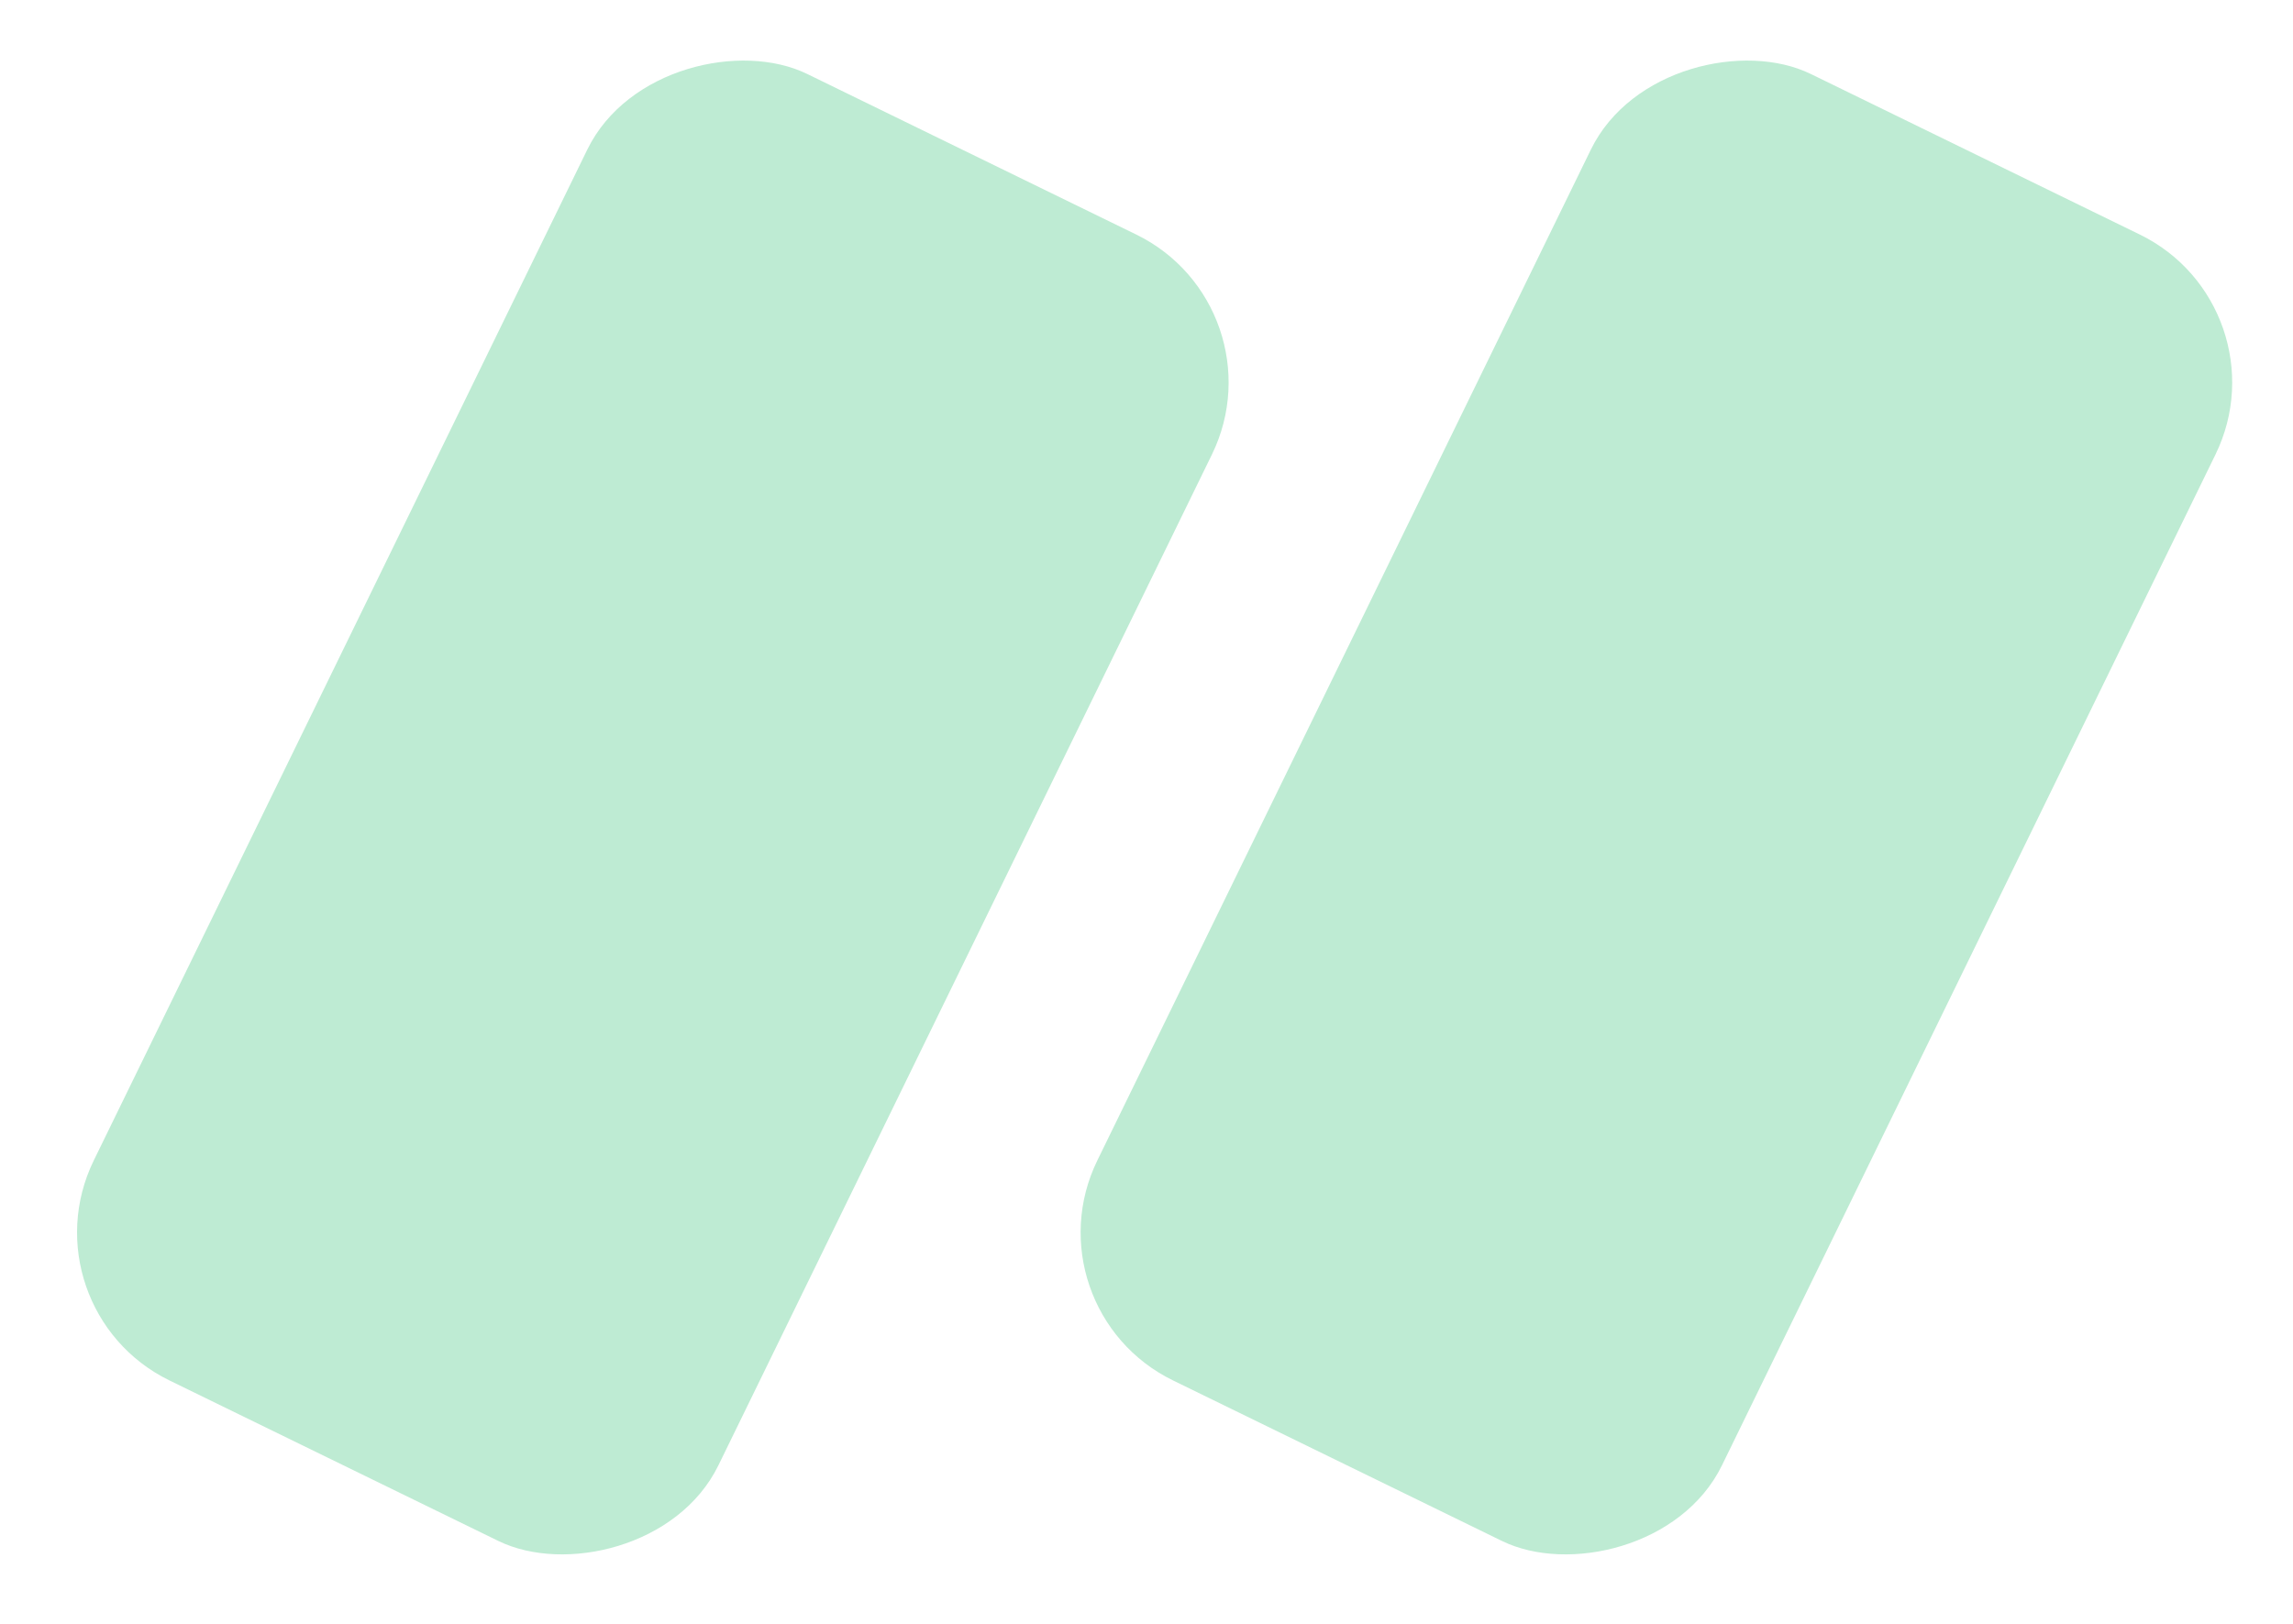
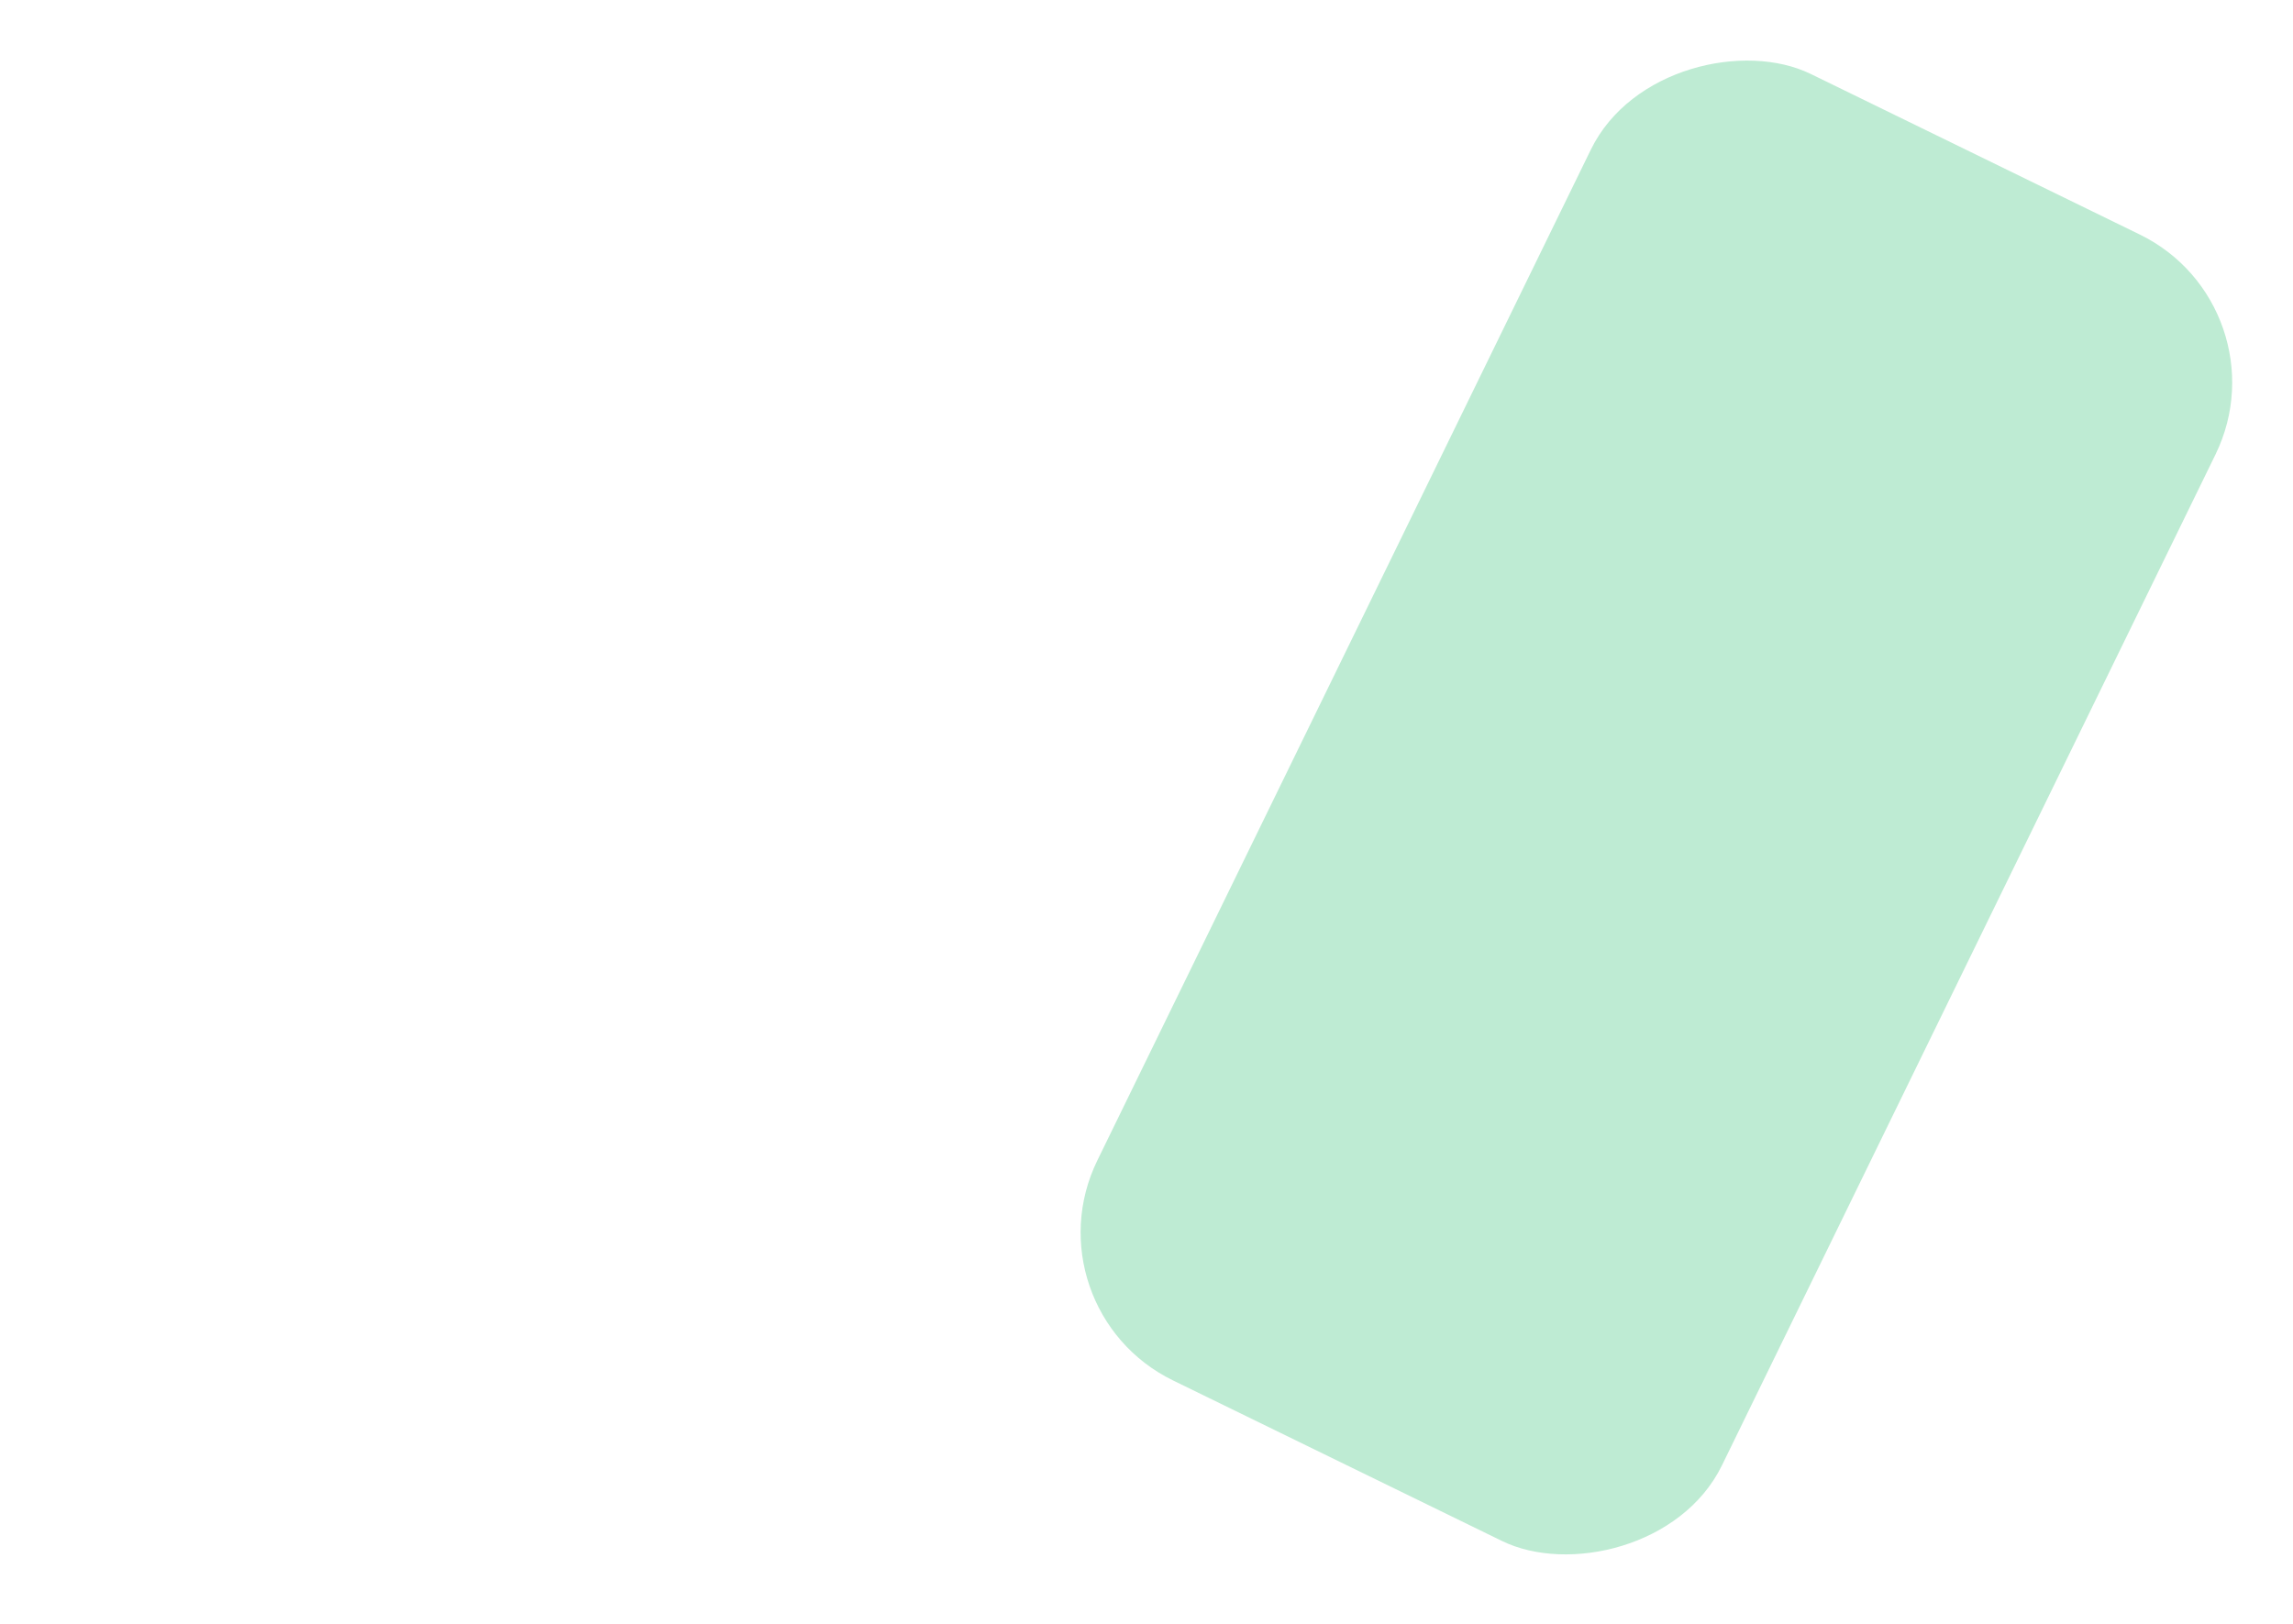
<svg xmlns="http://www.w3.org/2000/svg" width="72" height="51" viewBox="0 0 72 51" fill="none">
-   <rect x="0.678" y="41.089" width="45.658" height="21.826" rx="5.166" transform="rotate(-63.982 0.678 41.089)" fill="#BEEBD3" />
  <rect x="32.19" y="41.089" width="45.658" height="21.826" rx="5.166" transform="rotate(-63.982 32.19 41.089)" fill="#BEEBD3" />
</svg>